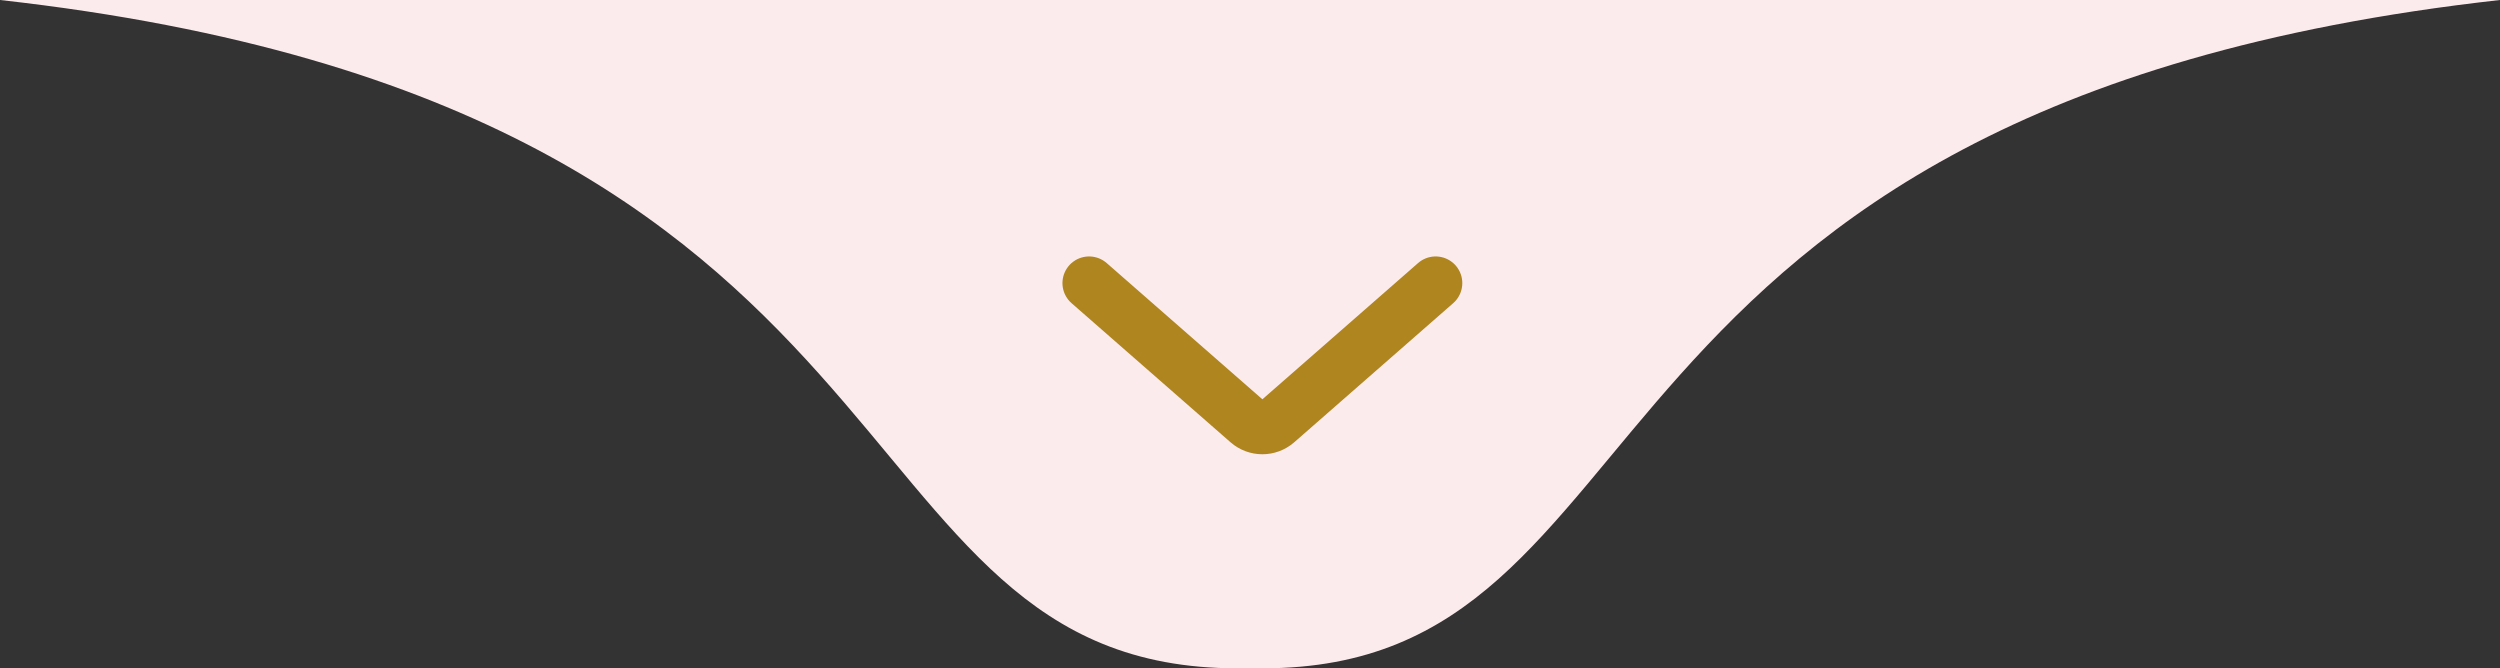
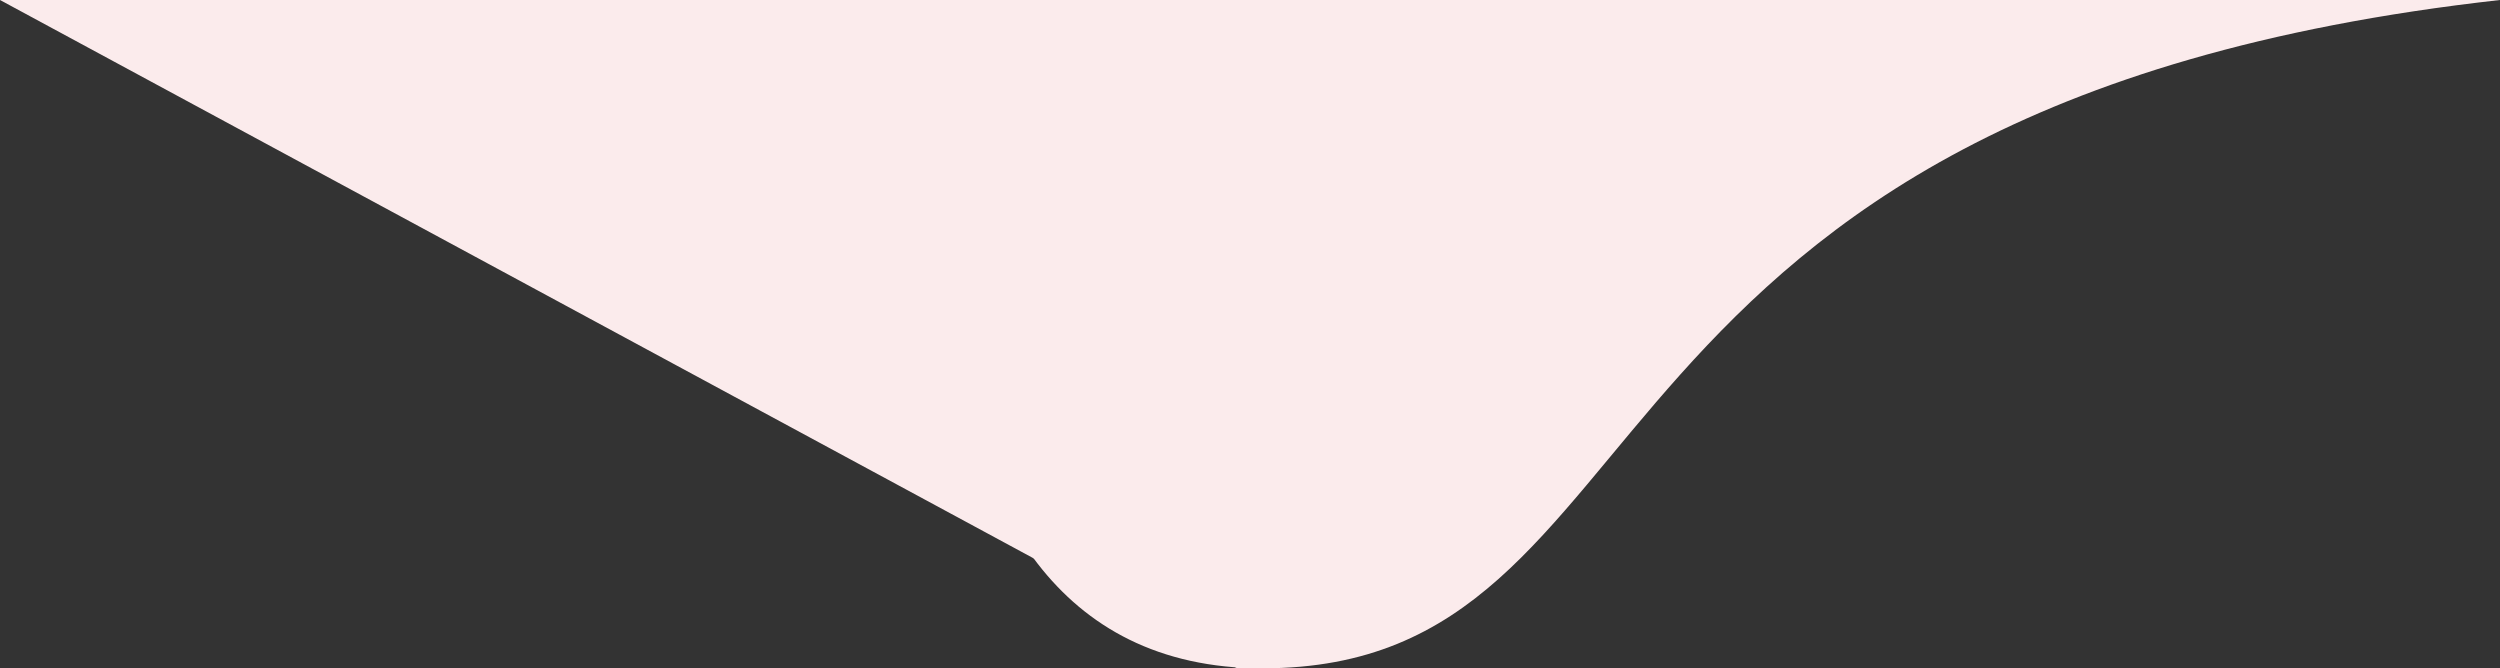
<svg xmlns="http://www.w3.org/2000/svg" width="187" height="50" viewBox="0 0 187 50" fill="none">
  <rect x="0" y="0" width="187" height="50" fill="#333333" stroke="none" />
  <path d="M94.457 49.99C63.136 49.99 71.321 1.26362e-05 71.321 1.26362e-05H187C115.644 7.969 125.778 49.99 94.457 49.99Z" fill="#FBEBEC" />
-   <path d="M92.543 49.99C123.864 49.99 115.679 1.01776e-05 115.679 1.01776e-05H0C71.356 7.969 61.222 49.99 92.543 49.99Z" fill="#FBEBEC" />
-   <path d="M81.465 21.176L93.359 31.583C93.97 32.118 94.882 32.118 95.493 31.583L107.386 21.176" stroke="url(#paint0_linear_89_139)" stroke-width="3.988" stroke-linecap="round" />
+   <path d="M92.543 49.99C123.864 49.99 115.679 1.01776e-05 115.679 1.01776e-05H0Z" fill="#FBEBEC" />
  <defs>
    <linearGradient id="paint0_linear_89_139" x1="81.465" y1="26.847" x2="107.386" y2="26.847" gradientUnits="userSpaceOnUse">
      <stop stop-color="#AE851E" />
    </linearGradient>
  </defs>
</svg>